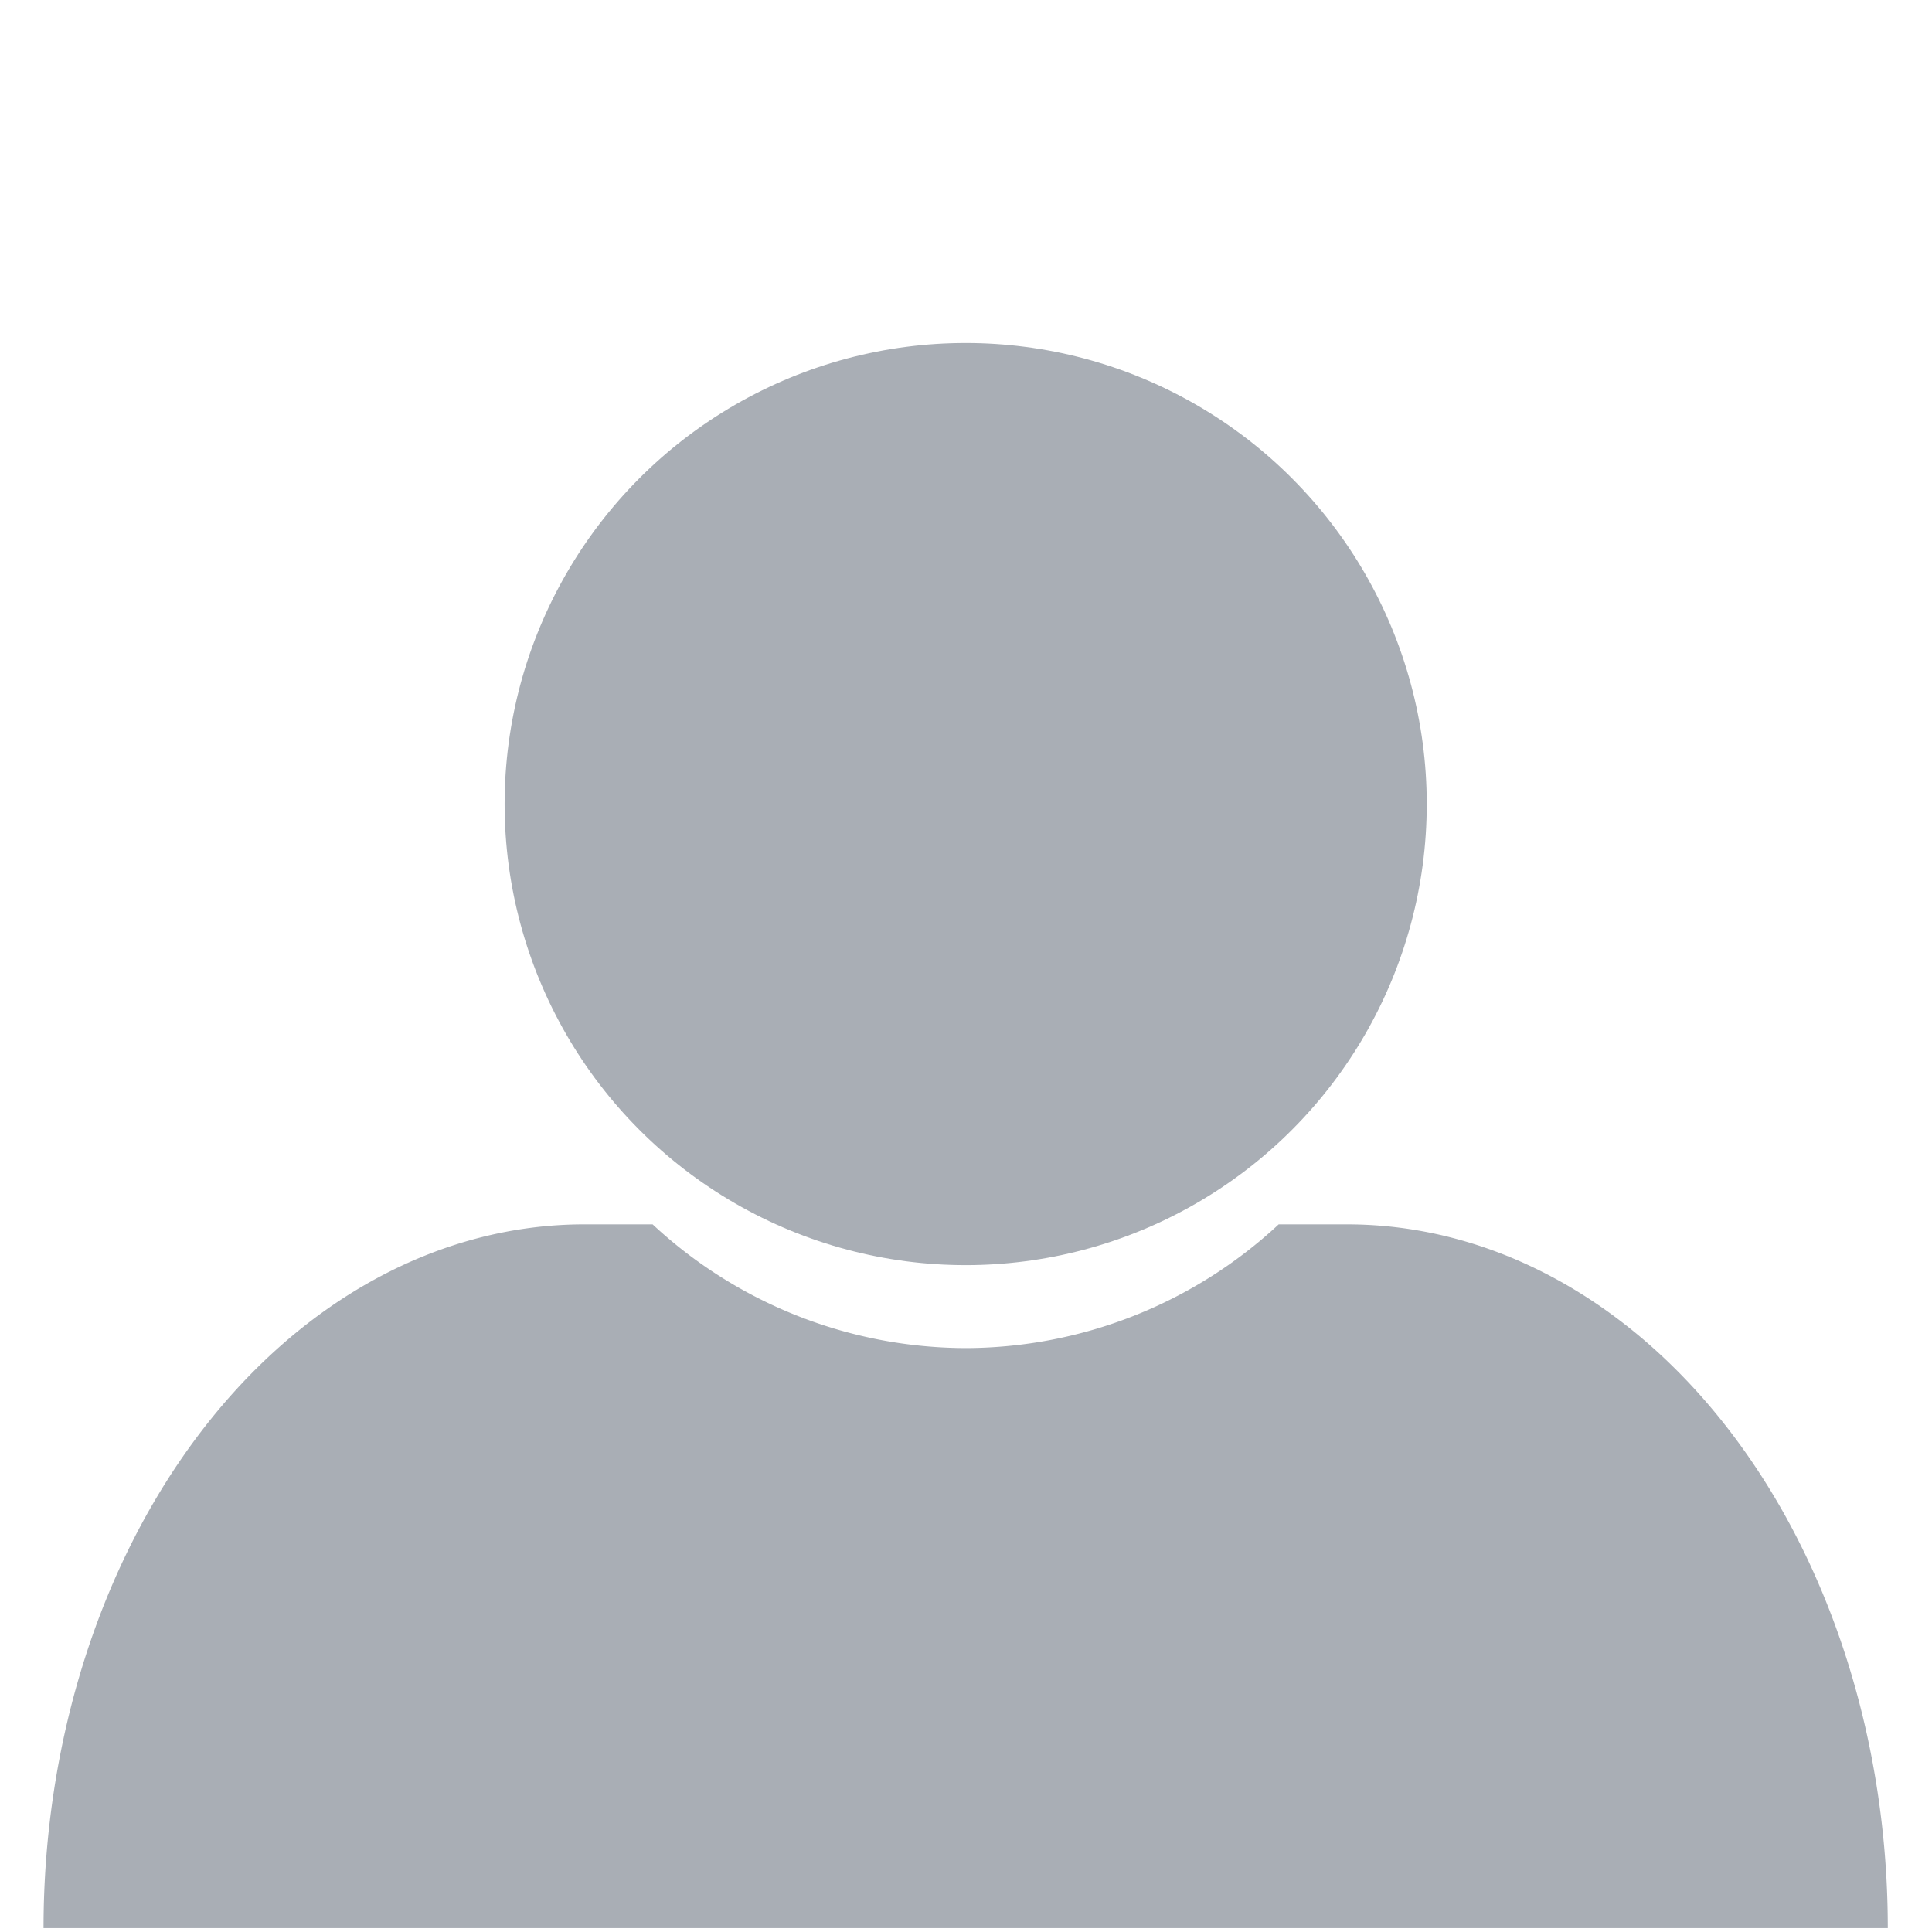
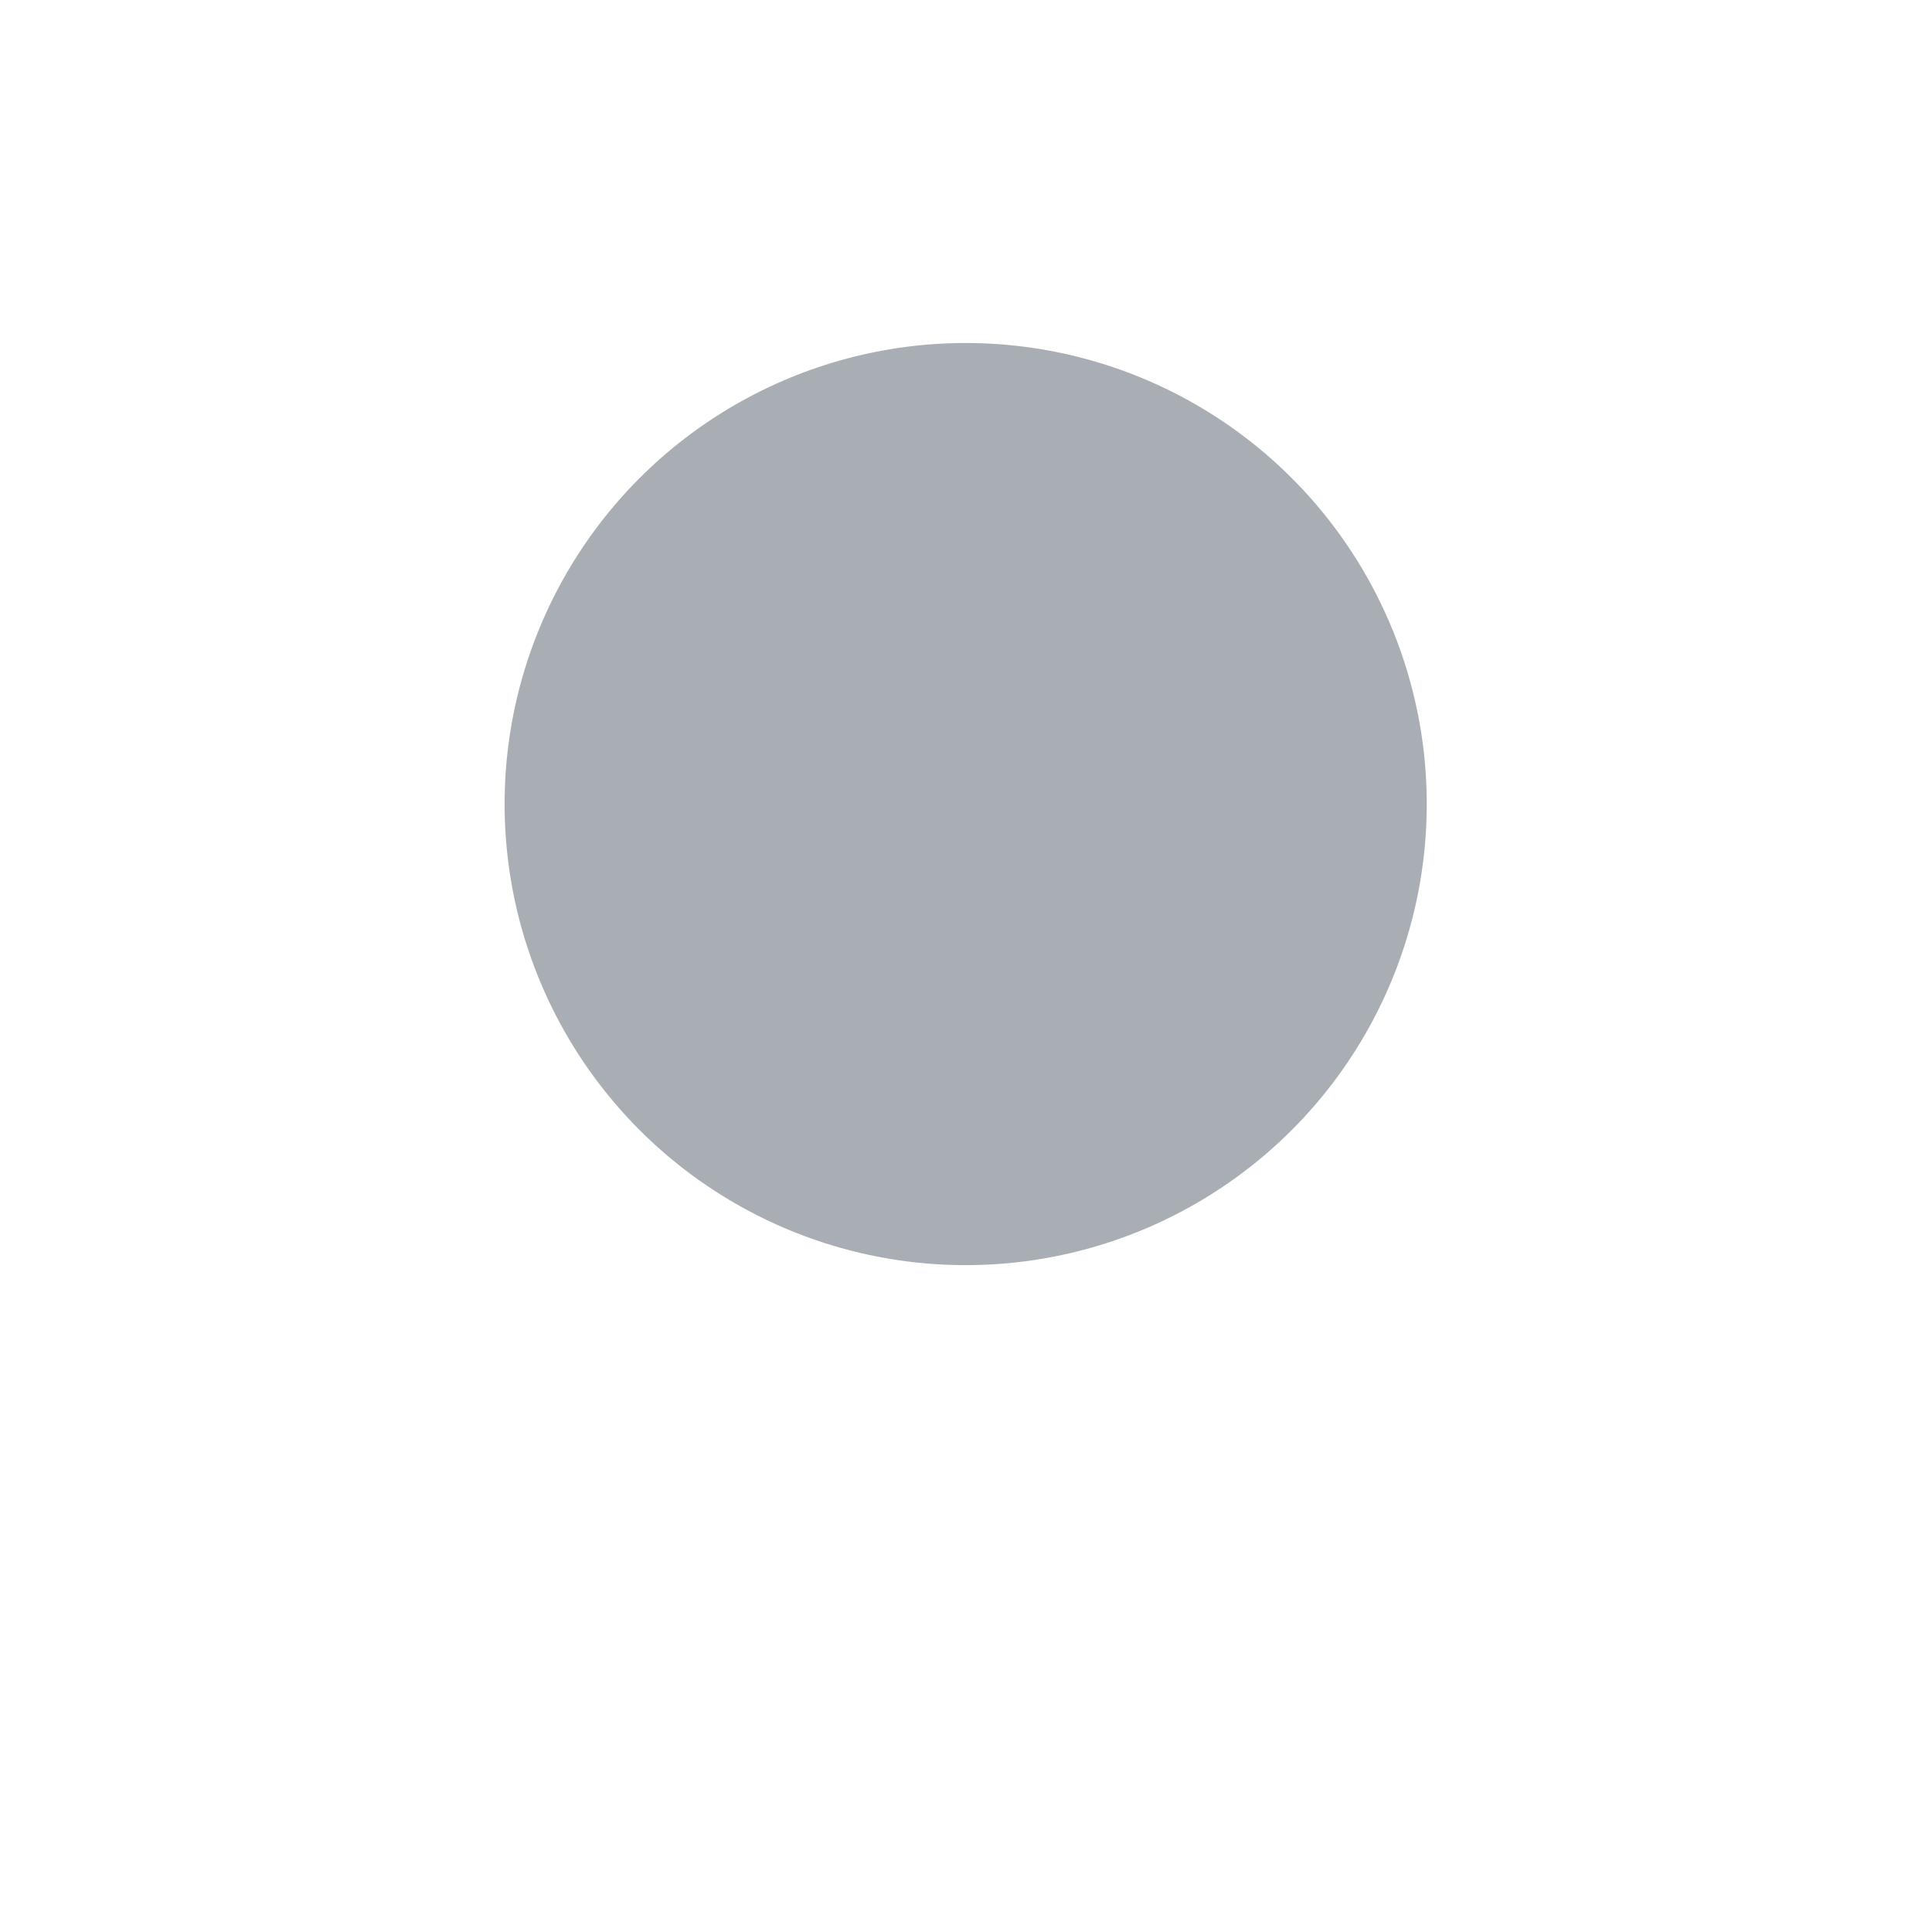
<svg xmlns="http://www.w3.org/2000/svg" width="275mm" height="275mm" version="1.1" viewBox="0 0 275 275">
  <g transform="matrix(1.734 0 0 1.734 -35.946 -37.341)" fill="#a9aeb5">
    <circle cx="100" cy="87.539" r="37.848" stroke-width=".315" />
-     <path d="m68.697 122.04a44.393 57.768 0 0 0-44.393 57.768h151.39a44.393 57.768 0 0 0-44.394-57.768h-5.606a37.848 37.848 0 0 1-25.696 10.156 37.848 37.848 0 0 1-25.697-10.156z" stroke-width=".23" />
  </g>
</svg>